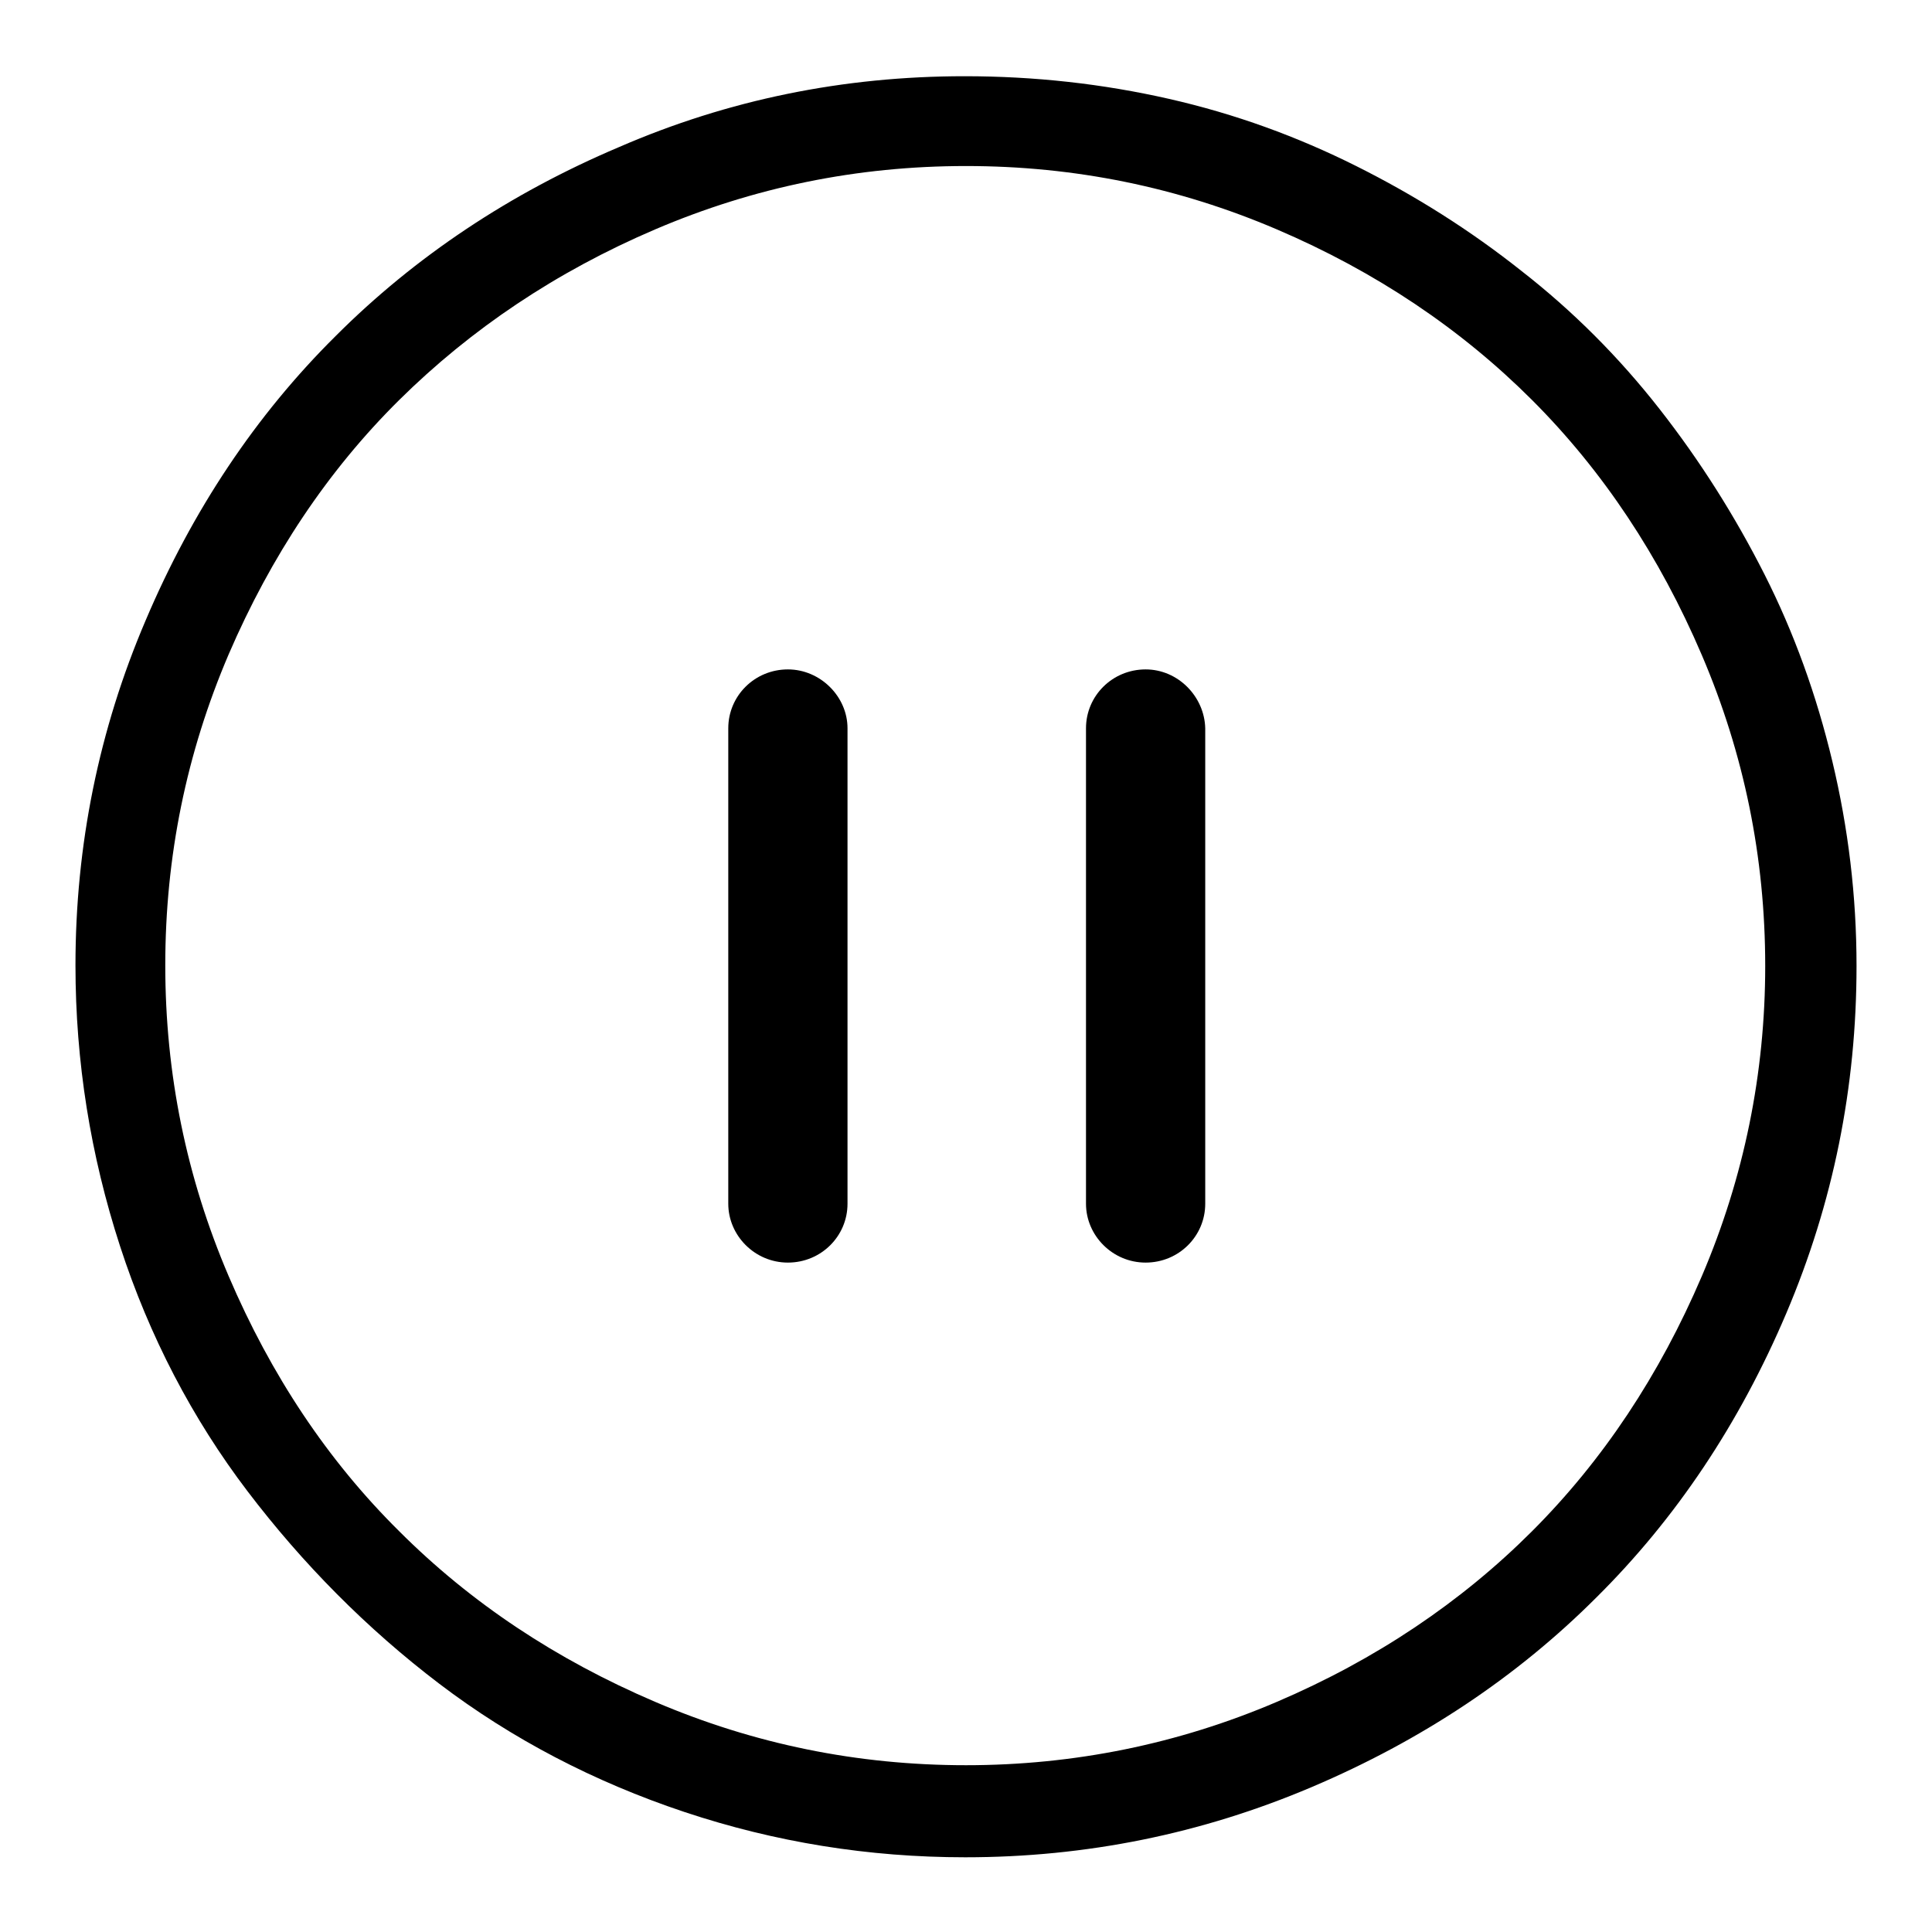
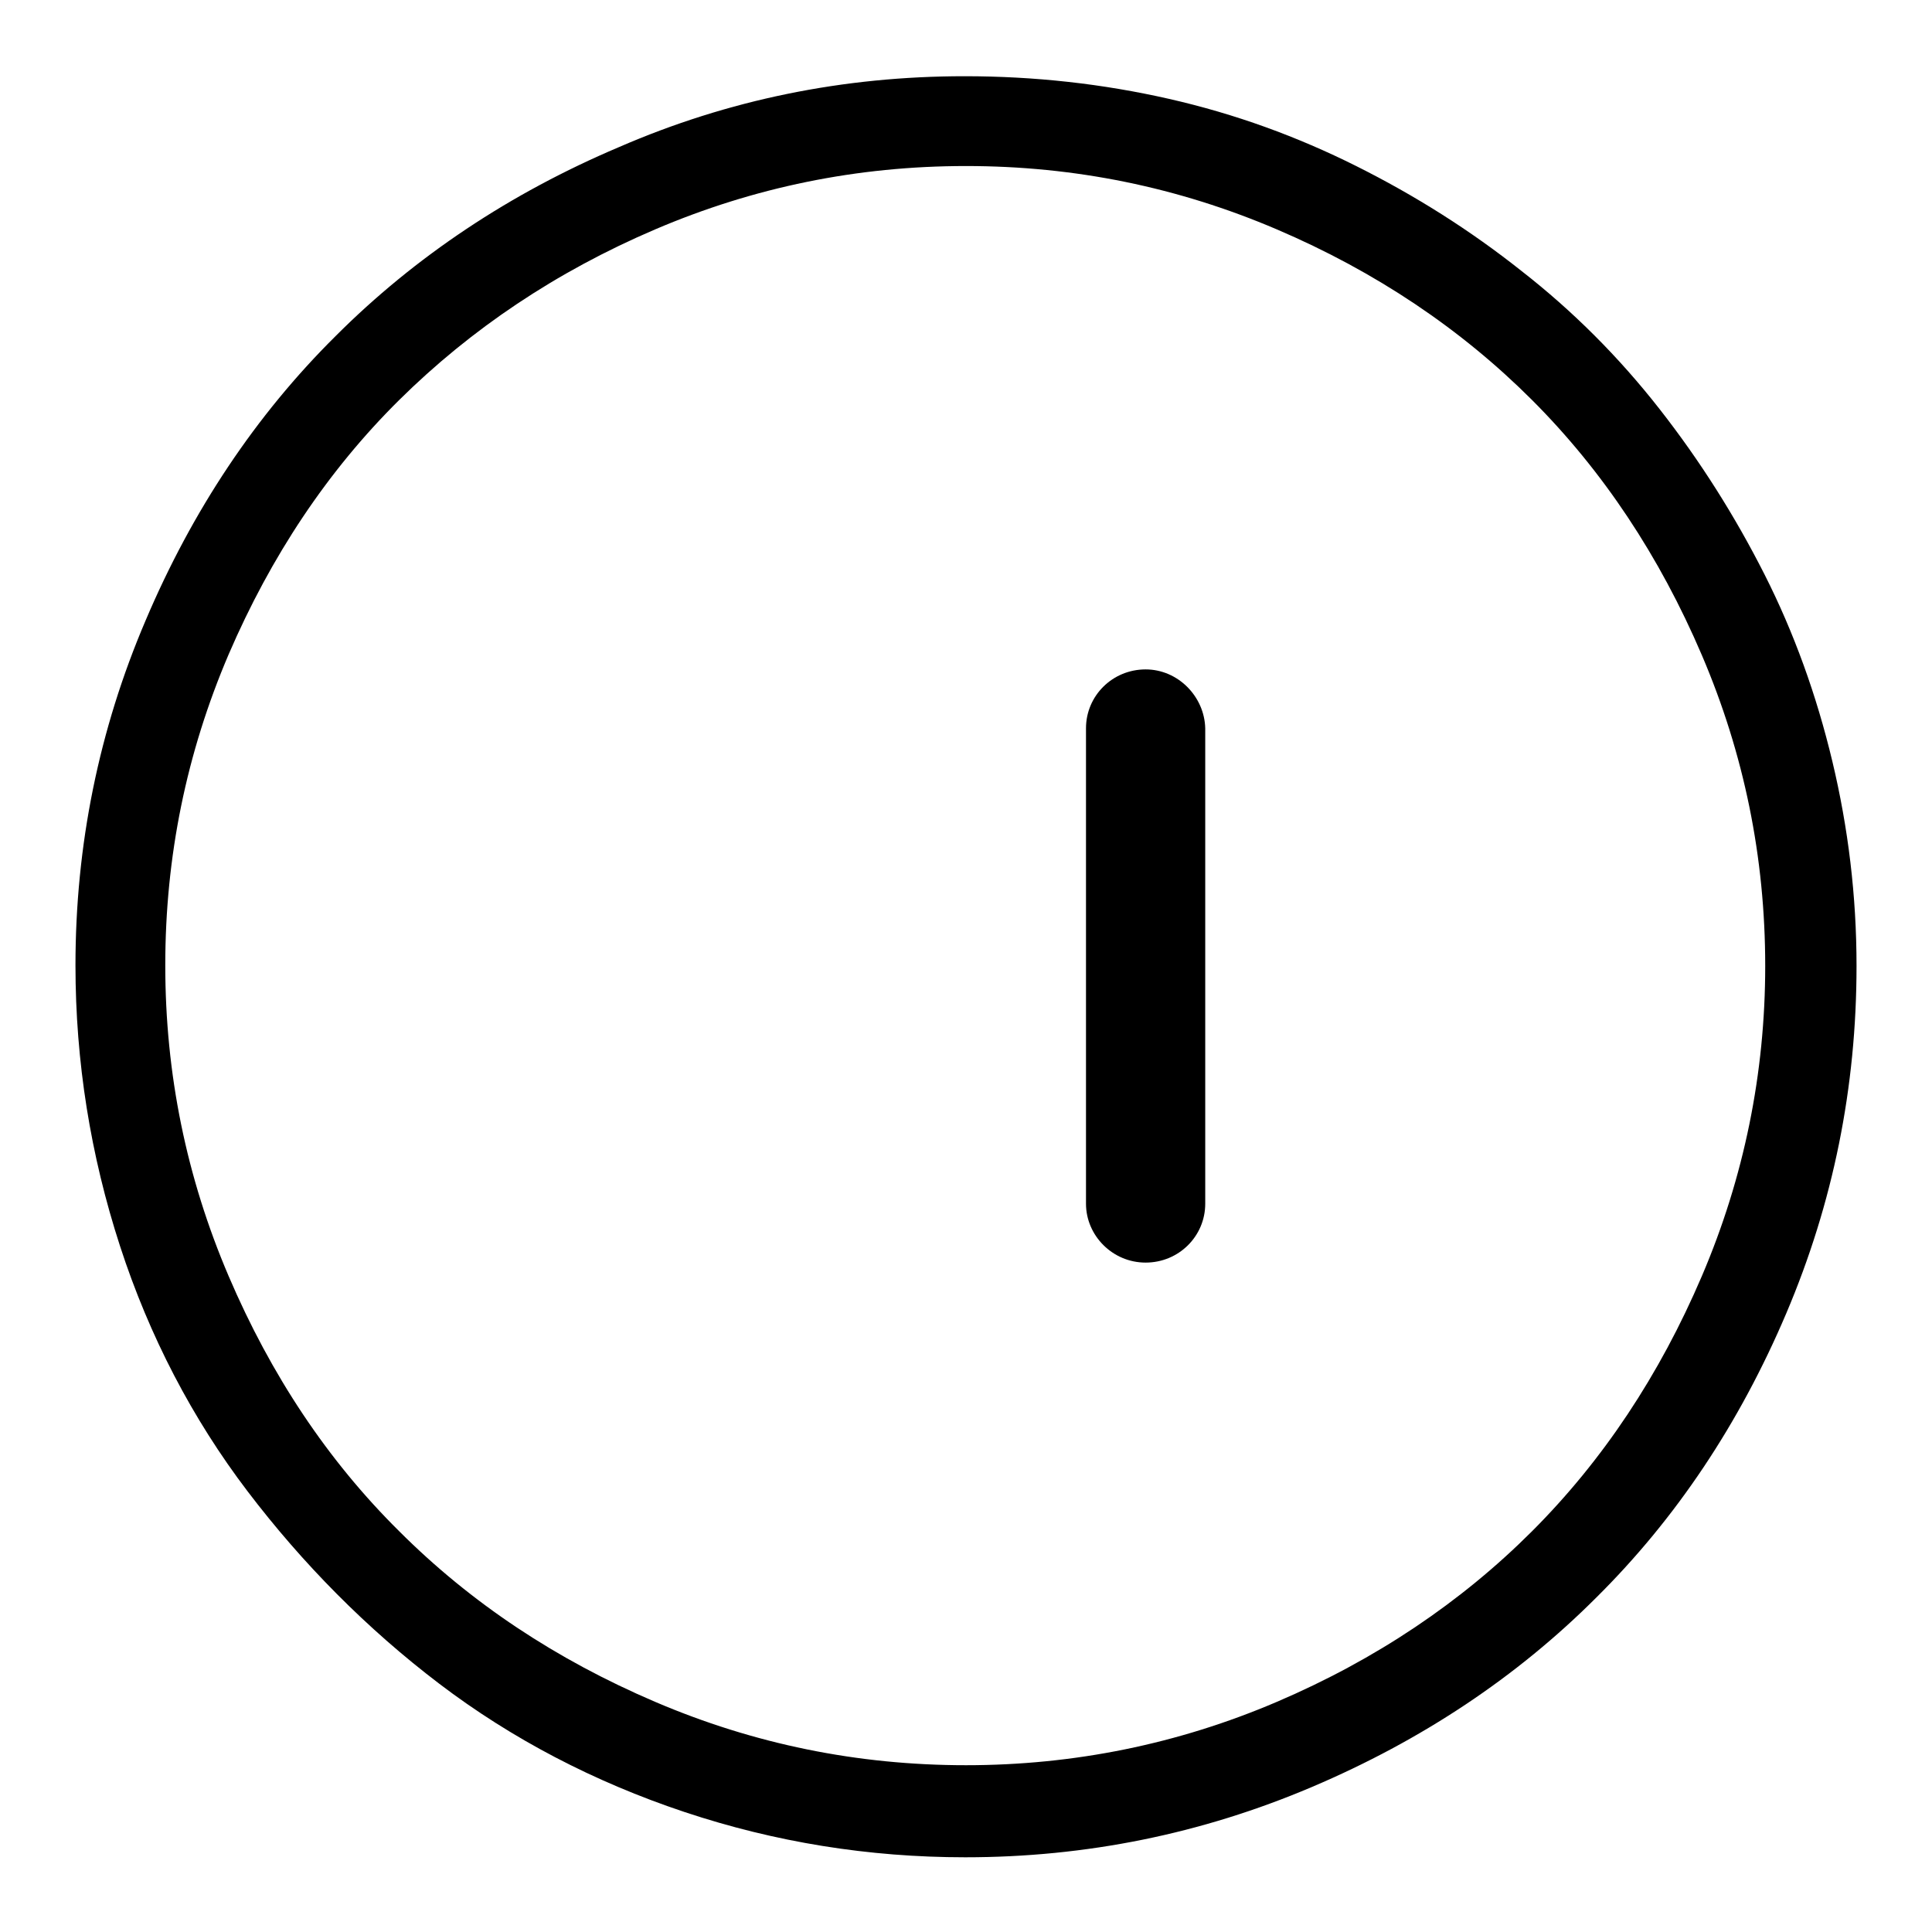
<svg xmlns="http://www.w3.org/2000/svg" version="1.1" x="0px" y="0px" viewBox="0 0 256 256" enable-background="new 0 0 256 256" xml:space="preserve">
  <g>
    <g>
      <path fill="#000000" d="M242.8,100.9c-2.1-8.8-5.1-17.1-9-24.8c-3.9-7.7-8.5-15-13.9-21.9c-5.4-6.9-11.5-13-18.3-18.3c-6.8-5.4-14.1-10-21.9-13.9c-7.8-3.9-16-6.9-24.8-8.9c-8.8-2-17.8-3-27.1-3c-16,0-31.3,3.1-45.8,9.4C67.6,25.6,55,34,44.5,44.5C33.9,55,25.5,67.6,19.3,82.2C13.1,96.7,10,112,10,127.9c0,12.8,2,25.2,5.9,37.2c3.9,12,9.6,22.9,16.9,32.5s15.8,18.2,25.4,25.5c9.6,7.3,20.5,13,32.5,17c12,4,24.4,6,37.2,6c16,0,31.3-3.1,45.9-9.3c14.6-6.2,27.2-14.6,37.7-25.1c10.6-10.5,19-23.1,25.2-37.7c6.2-14.6,9.3-29.9,9.3-46C246,118.7,244.9,109.7,242.8,100.9z M225.5,169.1c-5.6,13.1-13.1,24.4-22.5,33.8c-9.4,9.4-20.7,17-33.8,22.6c-13.1,5.6-26.9,8.4-41.2,8.4c-14.4,0-28.1-2.8-41.2-8.4c-13.1-5.6-24.4-13.1-33.9-22.6c-9.5-9.4-17-20.7-22.6-33.8c-5.6-13.1-8.4-26.8-8.4-41.2c0-14.4,2.8-28.1,8.4-41.2C35.9,73.7,43.4,62.4,52.9,53c9.5-9.4,20.8-17,33.9-22.6C99.9,24.8,113.6,22,128,22c14.4,0,28.1,2.8,41.2,8.4C182.3,36,193.6,43.6,203,53c9.4,9.4,16.9,20.7,22.5,33.8c5.6,13.1,8.4,26.8,8.4,41.2C233.9,142.2,231.1,156,225.5,169.1z" />
-       <path fill="#000000" d="M104.4,88.7c-4.4,0-7.9,3.5-7.9,7.8v63c0,4.2,3.5,7.8,7.9,7.8c4.4,0,7.9-3.5,7.9-7.8v-63C112.3,92.3,108.7,88.7,104.4,88.7z" />
      <path fill="#000000" d="M151.8,88.7c-4.4,0-7.9,3.5-7.9,7.8v63c0,4.2,3.5,7.8,7.9,7.8c4.4,0,7.9-3.5,7.9-7.8v-63C159.6,92.3,156.1,88.7,151.8,88.7z" />
    </g>
  </g>
</svg>